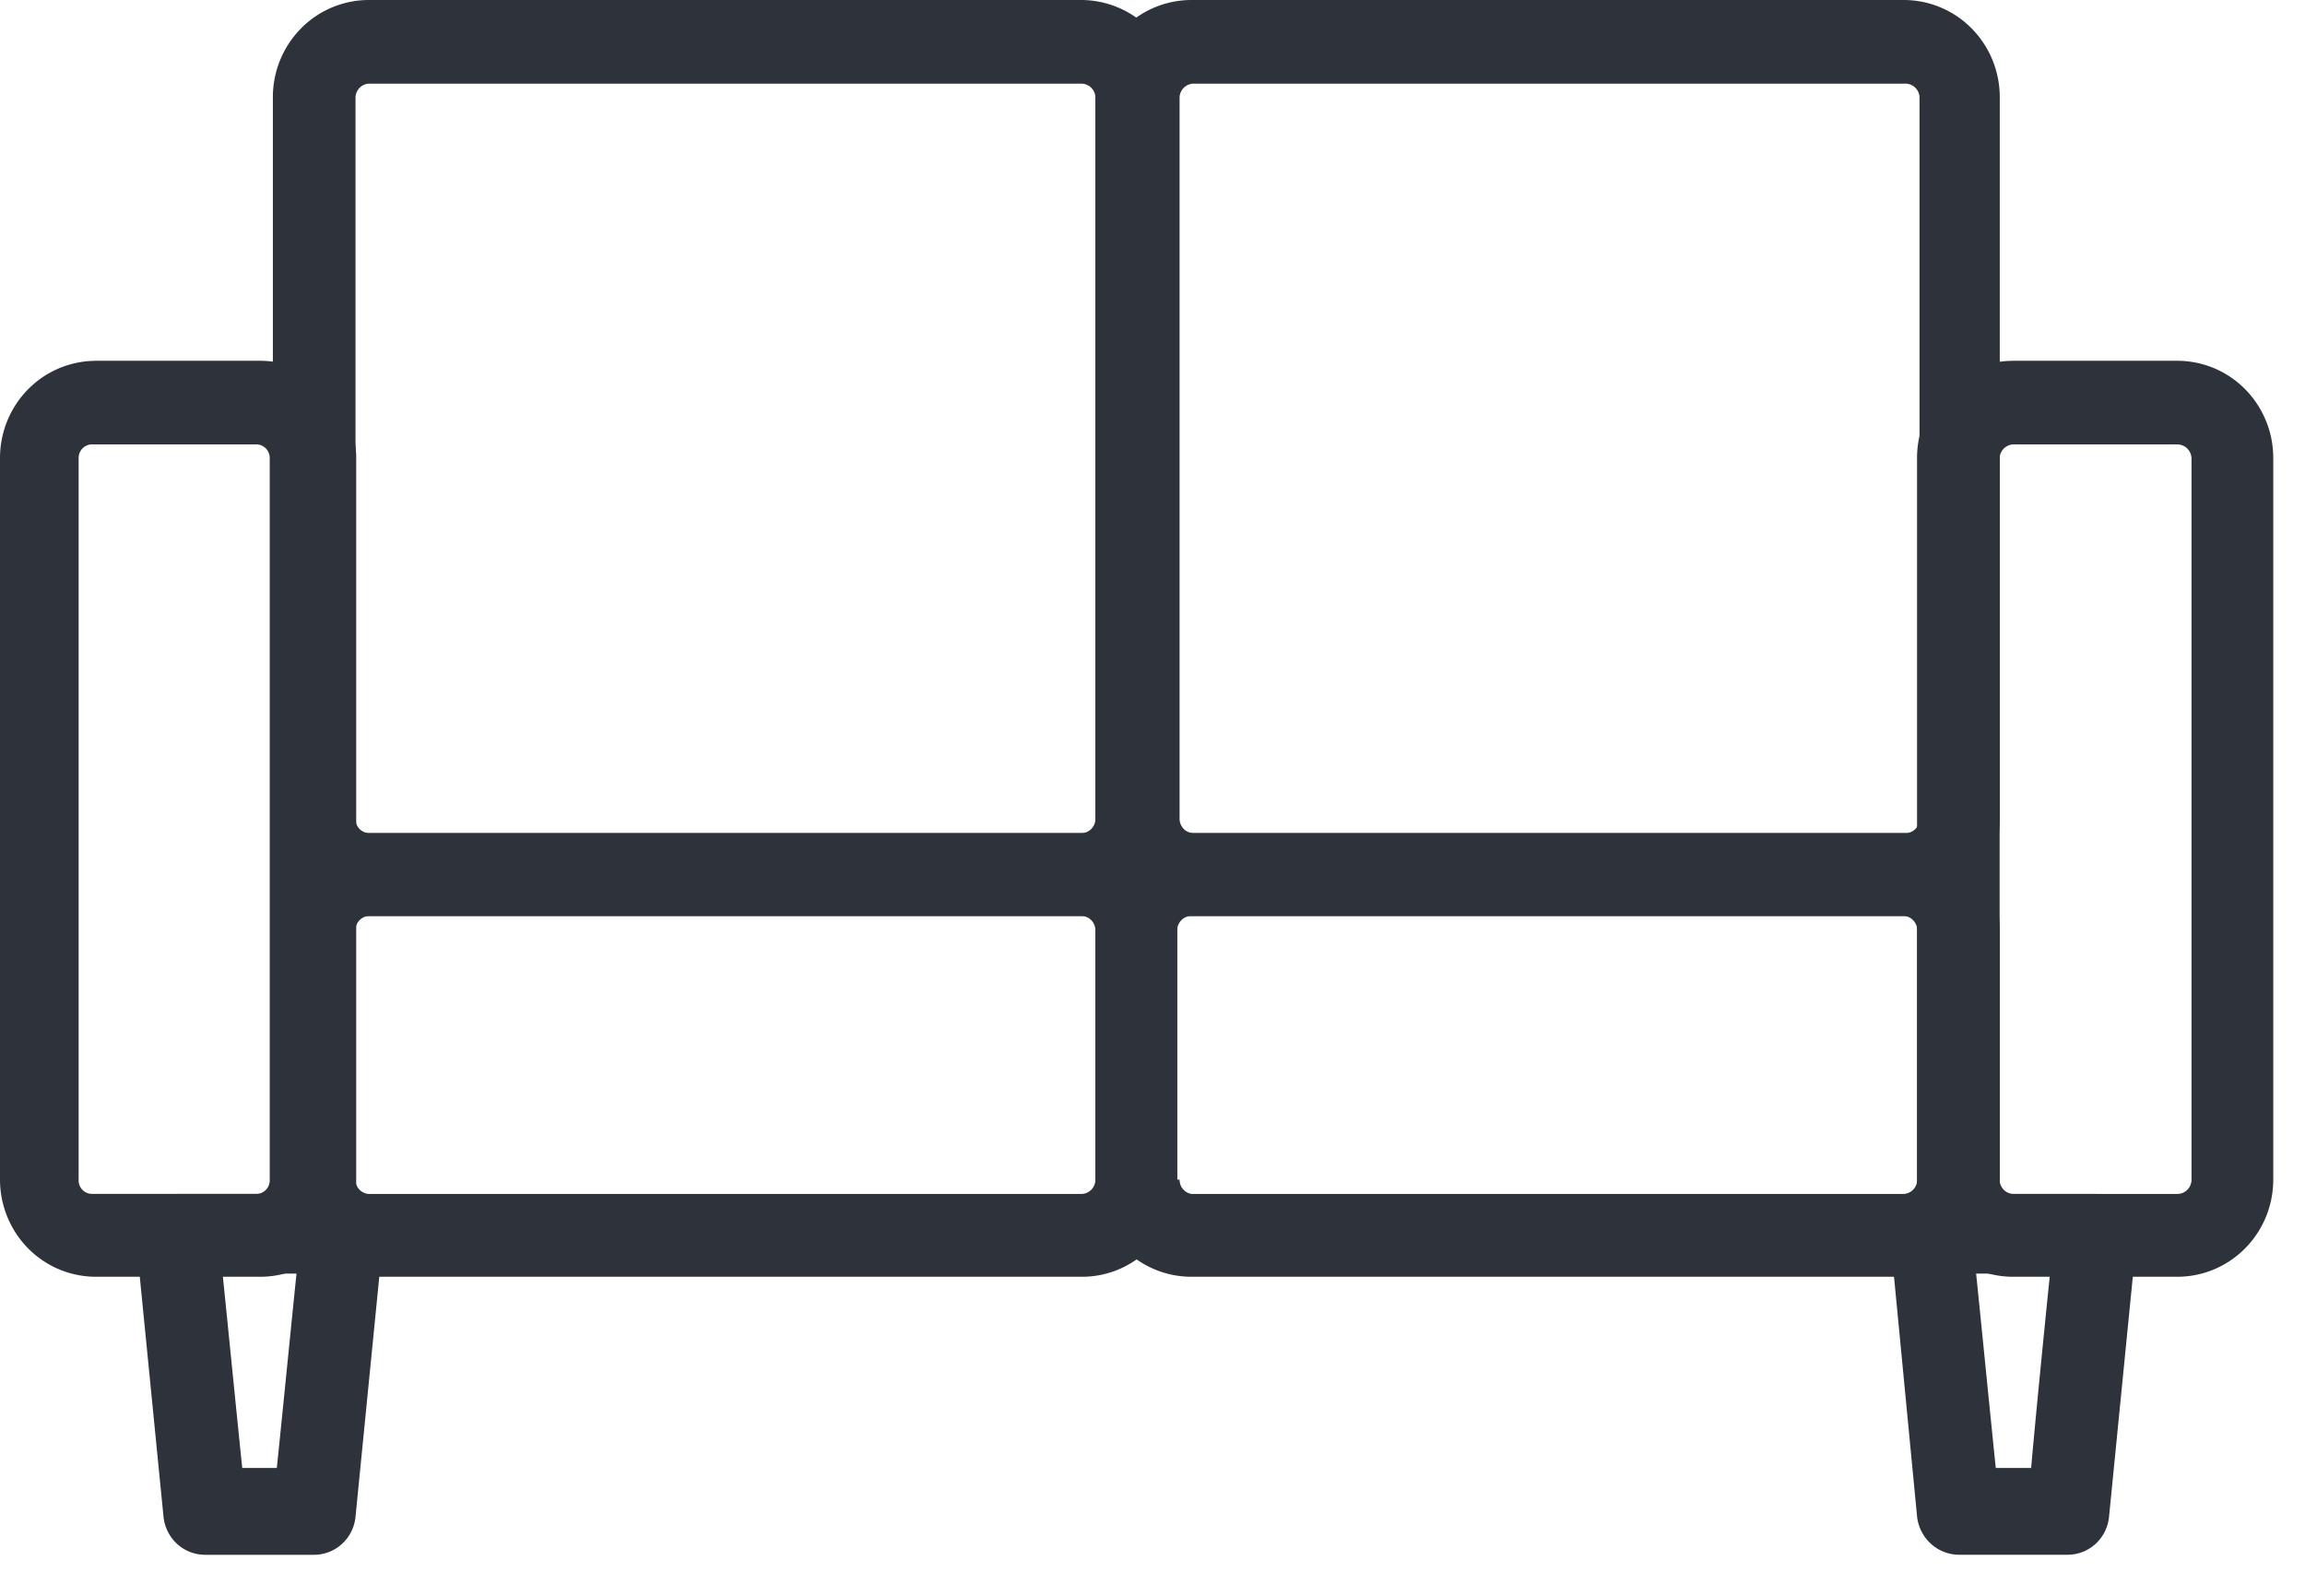
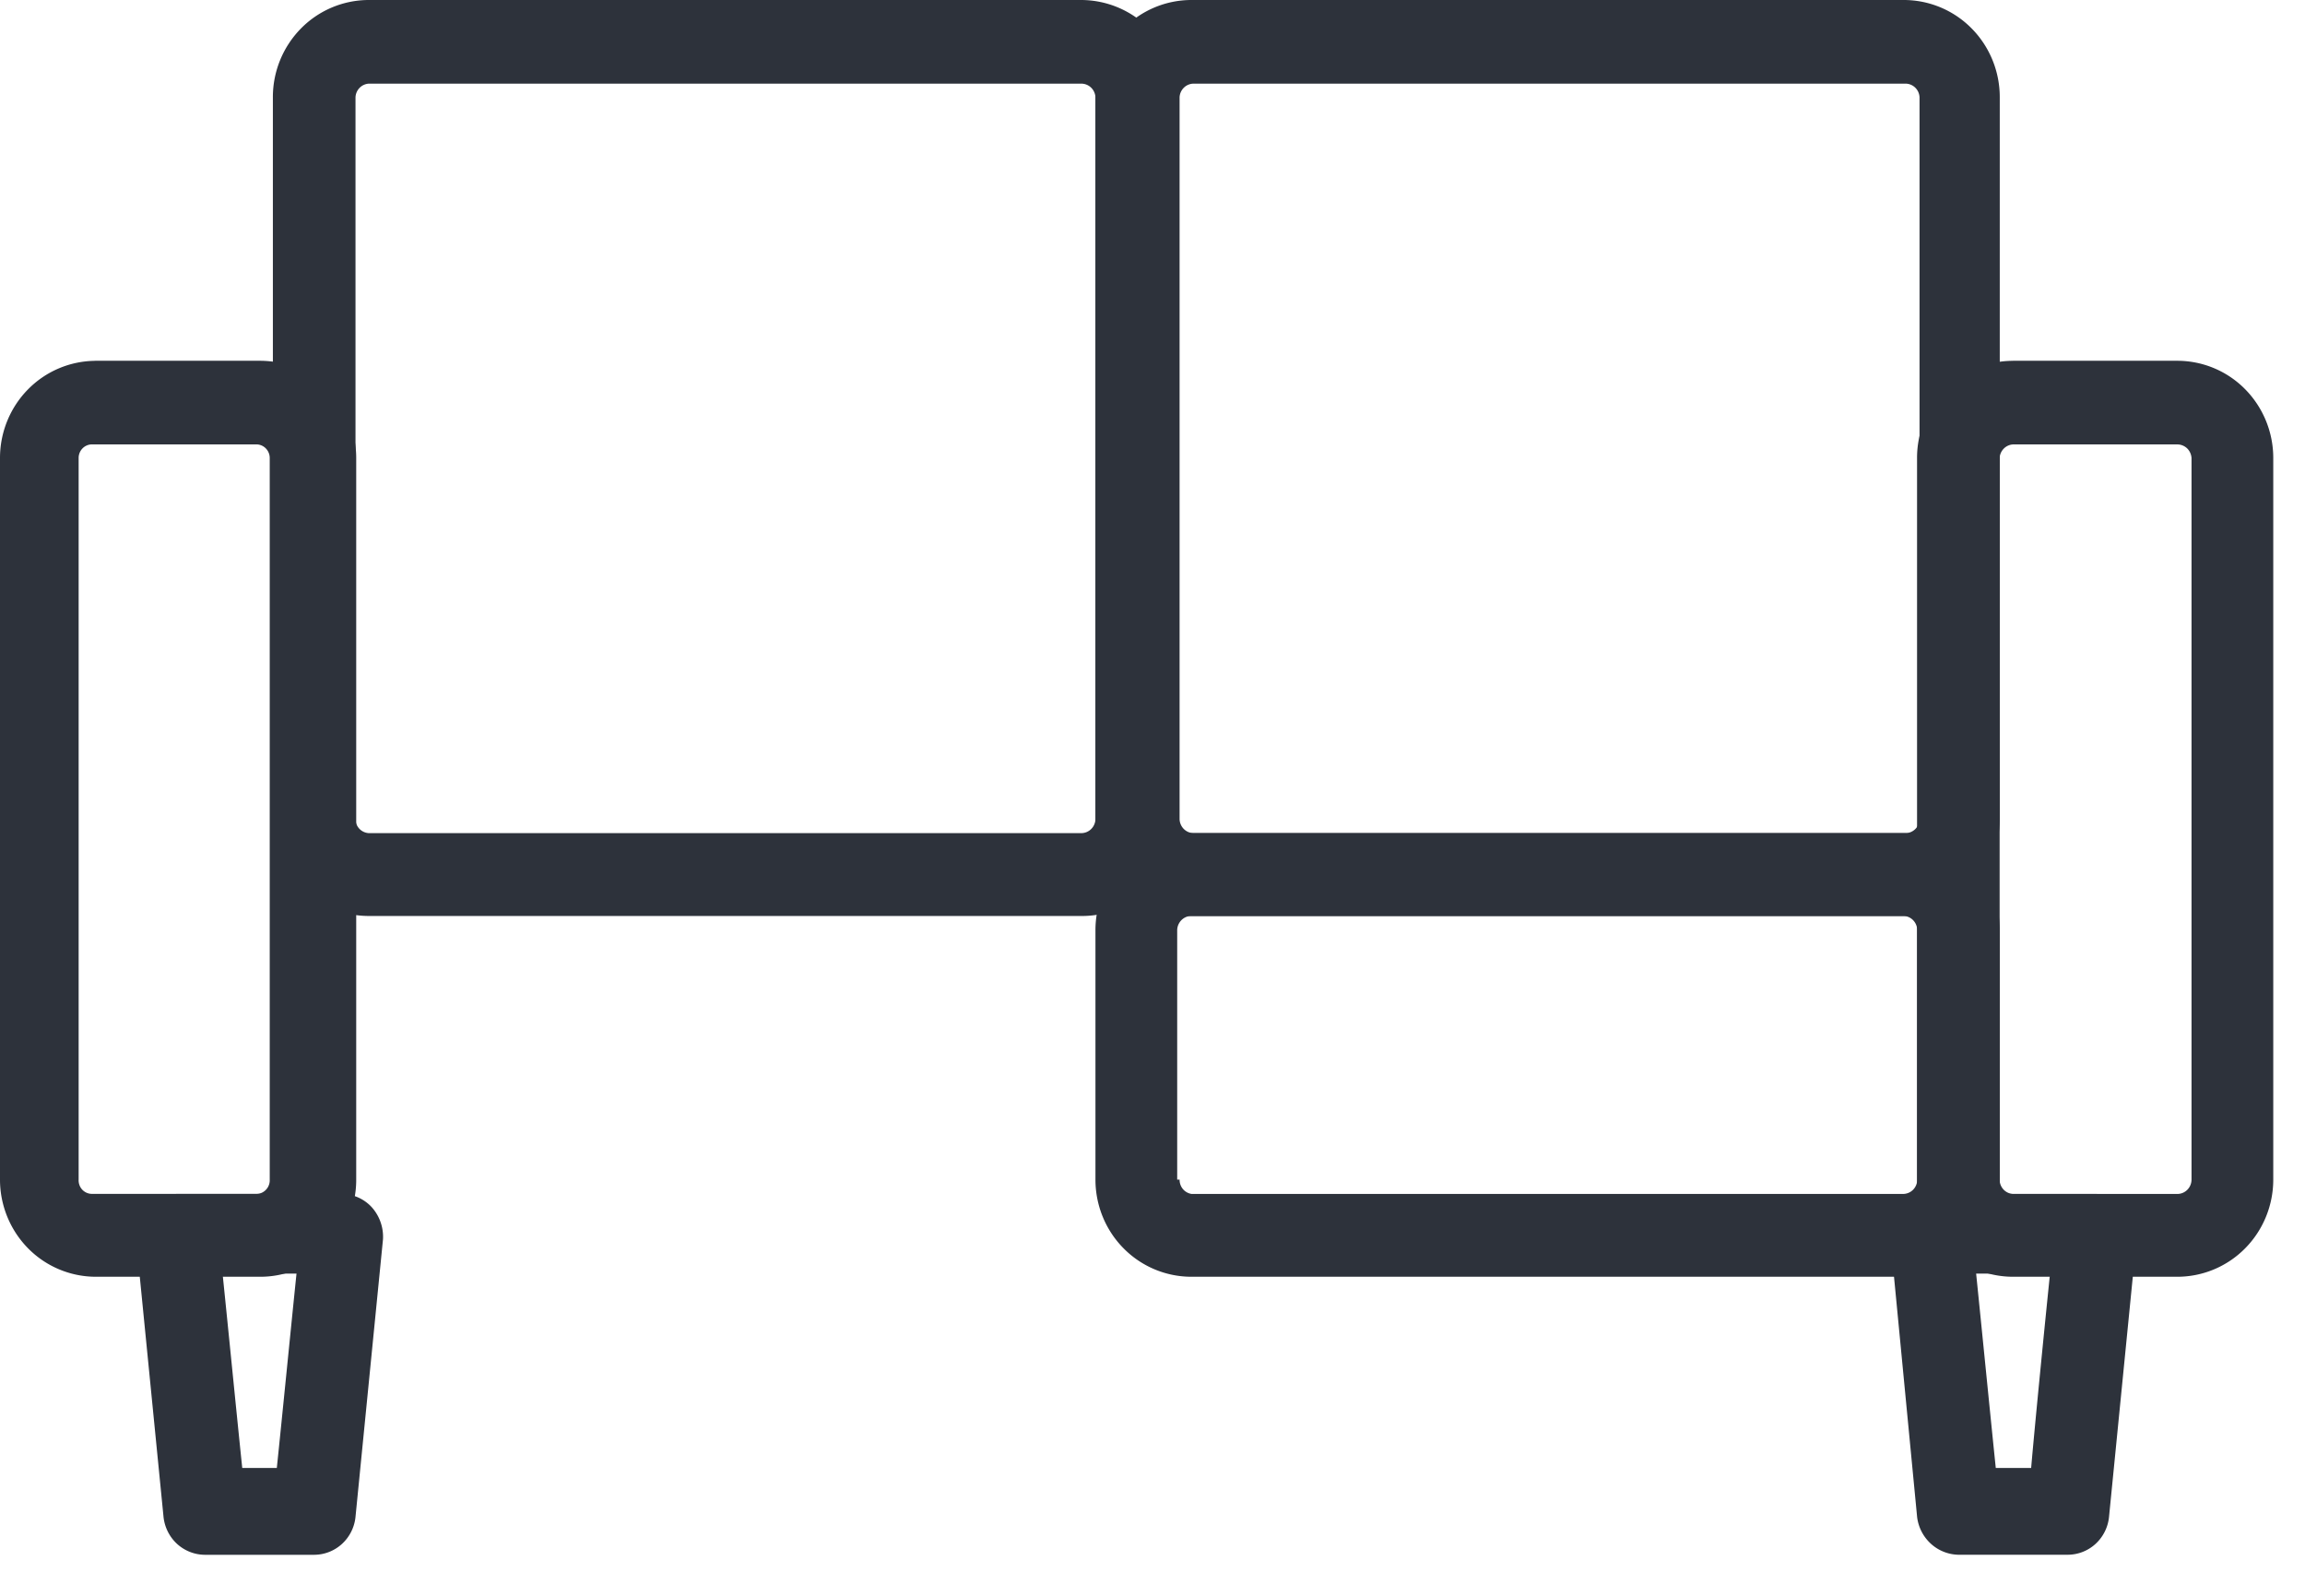
<svg xmlns="http://www.w3.org/2000/svg" width="52" height="36" viewBox="0 0 52 36" fill="none">
  <path d="M8.32 0a2.15 2.15 0 00-1.53.642 2.207 2.207 0 00-.634 1.55v16.28c0 .581.228 1.139.634 1.55a2.15 2.15 0 001.53.642h16.072a2.123 2.123 0 001.536-.637 2.178 2.178 0 00.629-1.555V2.192a2.216 2.216 0 00-.634-1.55A2.163 2.163 0 0024.393 0H8.32zM8.02 18.472V2.192a.325.325 0 01.093-.211.317.317 0 01.208-.094h16.072c.082 0 .16.031.22.088.06.057.095.135.1.217v16.28a.326.326 0 01-.094.228.318.318 0 01-.226.095H8.32a.318.318 0 01-.214-.1.325.325 0 01-.087-.223z" fill="#2D323B" />
  <path d="M26.877 0a2.15 2.15 0 00-1.53.642 2.206 2.206 0 00-.634 1.55v16.28c0 .581.228 1.139.634 1.55a2.15 2.15 0 001.53.642H42.95a2.15 2.15 0 001.53-.642c.406-.411.634-.969.634-1.55V2.192c0-.581-.228-1.139-.634-1.55A2.15 2.15 0 0042.95 0H26.877zm-.266 18.472V2.192a.325.325 0 01.1-.217.317.317 0 01.22-.088h16.071a.318.318 0 01.209.094.325.325 0 01.093.211v16.28a.326.326 0 01-.087.222.318.318 0 01-.215.101H26.93a.317.317 0 01-.225-.095.326.326 0 01-.094-.228z" fill="#2D323B" />
-   <path d="M8.32 18.795a2.15 2.15 0 00-1.53.642 2.207 2.207 0 00-.634 1.55v5.624c0 .582.228 1.14.634 1.55a2.15 2.15 0 001.53.642h16.072a2.123 2.123 0 001.536-.636 2.176 2.176 0 00.629-1.556v-5.624a2.2 2.2 0 00-.63-1.555 2.145 2.145 0 00-1.535-.637H8.32zm-.301 7.816v-5.624c0-.083.03-.162.087-.222a.318.318 0 01.214-.101h16.072a.316.316 0 01.295.2c.016.039.025.08.025.123v5.624a.326.326 0 01-.094.229.317.317 0 01-.226.095H8.32a.317.317 0 01-.214-.101.326.326 0 01-.087-.223z" fill="#2D323B" />
  <path d="M26.877 18.795a2.15 2.15 0 00-1.53.642 2.206 2.206 0 00-.634 1.55v5.624c0 .582.228 1.14.634 1.55a2.15 2.15 0 001.53.642H42.95a2.15 2.15 0 001.53-.642c.406-.41.634-.968.634-1.55v-5.624c0-.581-.228-1.139-.634-1.55a2.15 2.15 0 00-1.53-.642H26.877zm-.32 7.816v-5.624a.328.328 0 01.198-.299.315.315 0 01.122-.024H42.95c.082.004.158.04.214.1.056.06.088.14.088.223v5.624a.326.326 0 01-.088.223.317.317 0 01-.214.1H26.877a.319.319 0 01-.192-.111.326.326 0 01-.074-.212h-.053zM2.146 8.14a2.15 2.15 0 00-1.518.648C.226 9.198 0 9.753 0 10.332v16.28c0 .58.228 1.138.634 1.55a2.15 2.15 0 001.53.641h3.708a2.142 2.142 0 001.53-.642 2.195 2.195 0 00.634-1.55v-16.28a2.217 2.217 0 00-.634-1.55 2.163 2.163 0 00-1.53-.642H2.146zM1.774 26.61v-16.28c0-.08.032-.158.088-.215a.3.3 0 01.214-.09h3.707a.3.3 0 01.213.09.308.308 0 01.089.216v16.28a.31.31 0 01-.182.298.299.299 0 01-.12.024H2.076a.299.299 0 01-.284-.2.309.309 0 01-.018-.123z" fill="#2D323B" />
  <path d="M45.412 8.14a2.15 2.15 0 00-1.53.641 2.207 2.207 0 00-.634 1.55v16.28c0 .581.228 1.14.634 1.55a2.15 2.15 0 001.53.642h3.708a2.15 2.15 0 001.53-.642c.406-.41.634-.969.634-1.55v-16.28c0-.58-.228-1.138-.634-1.55a2.15 2.15 0 00-1.53-.642h-3.708zm-.301 18.471v-16.28a.325.325 0 01.093-.21.318.318 0 01.208-.095h3.708c.082 0 .16.032.22.088.059.057.094.135.1.218v16.28a.326.326 0 01-.094.228.317.317 0 01-.226.095h-3.708a.318.318 0 01-.214-.101.325.325 0 01-.087-.223zM3.992 26.935a.911.911 0 00-.674.306.99.99 0 00-.248.718l.62 6.271c.027.23.135.444.305.6.17.154.39.242.618.245h2.484a.934.934 0 00.619-.246.957.957 0 00.303-.599l.621-6.27a1 1 0 00-.248-.72.922.922 0 00-.674-.305H3.992zm2.697 1.797c-.124 1.204-.337 3.36-.444 4.384h-.78c-.107-1.024-.32-3.18-.444-4.384H6.69z" fill="#2D323B" />
  <path d="M43.57 26.935a.914.914 0 00-.692.305.902.902 0 00-.231.719l.603 6.27c.03.23.139.44.308.595a.951.951 0 00.615.25h2.483a.933.933 0 00.619-.245.956.956 0 00.303-.6l.621-6.27a.998.998 0 00-.248-.719.888.888 0 00-.674-.305h-3.708zm2.678 1.797c-.124 1.203-.337 3.36-.426 4.384h-.798c-.106-1.024-.32-3.18-.443-4.384h1.667z" fill="#2D323B" />
</svg>